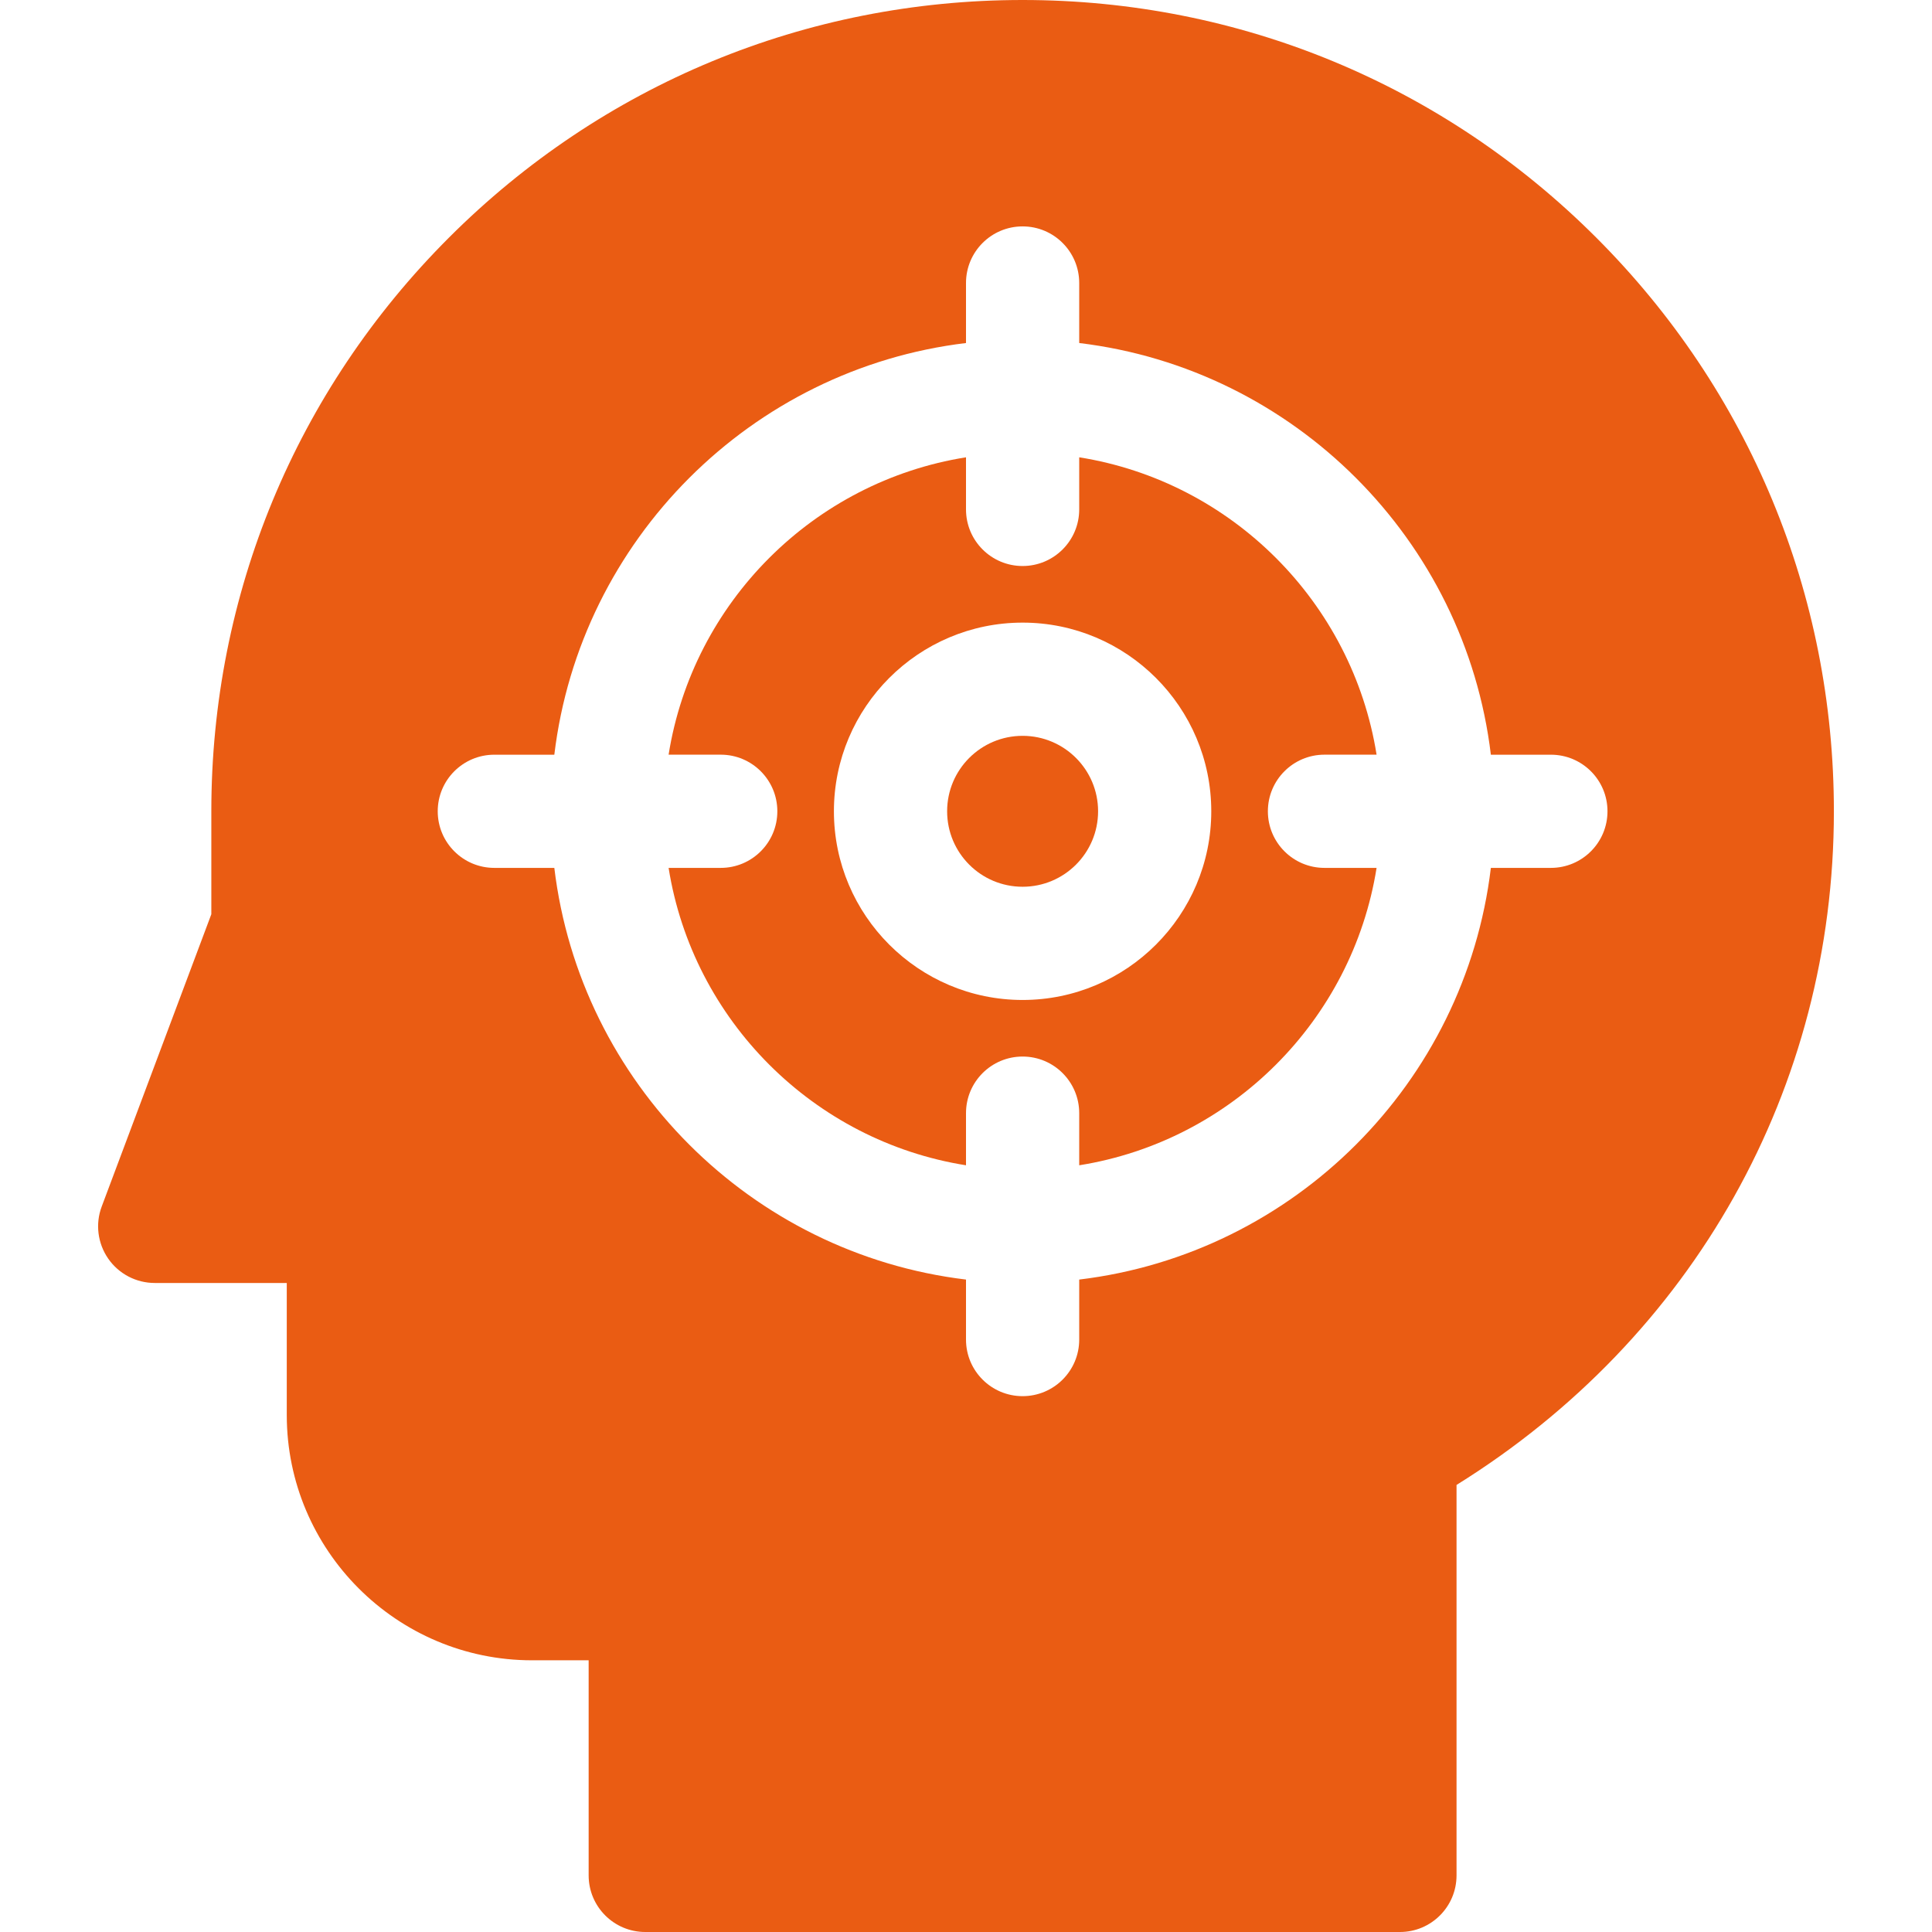
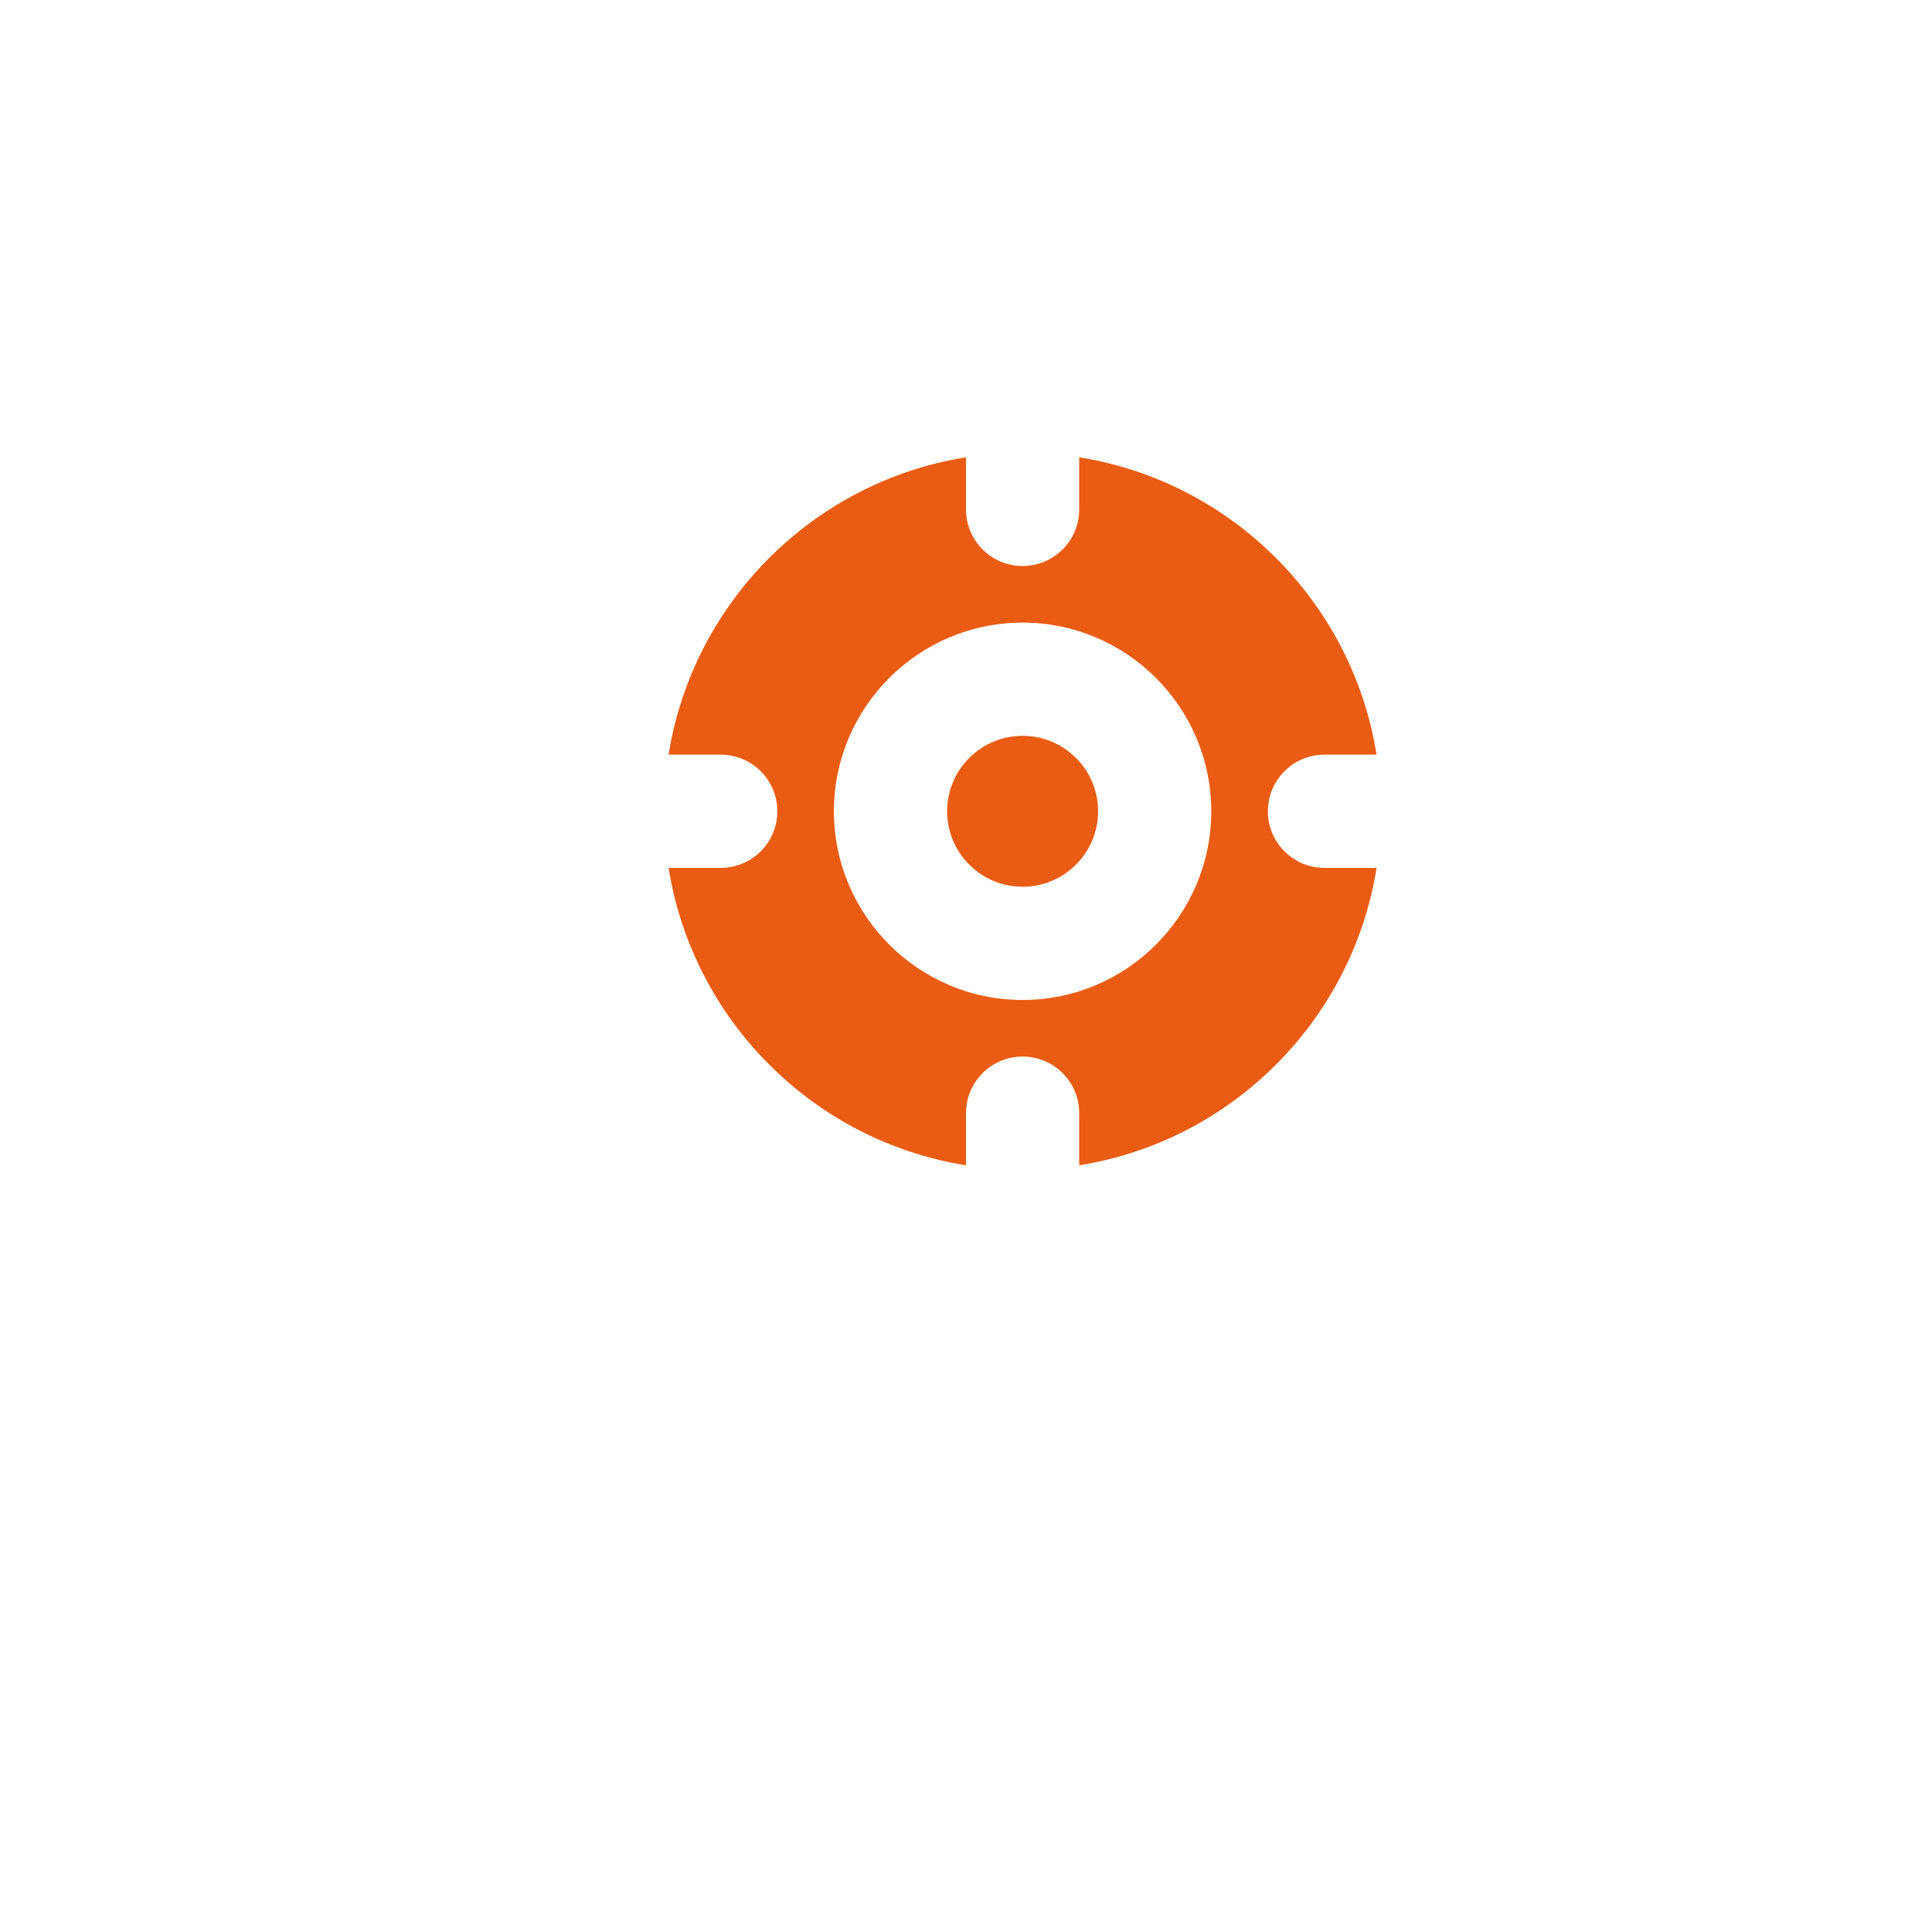
<svg xmlns="http://www.w3.org/2000/svg" width="60" height="60" viewBox="0 0 60 60" fill="none">
  <path d="M31.758 27.539C33.052 27.539 34.102 26.49 34.102 25.195C34.102 23.901 33.052 22.852 31.758 22.852C30.463 22.852 29.414 23.901 29.414 25.195C29.414 26.49 30.463 27.539 31.758 27.539Z" fill="#EA5C13" />
  <path d="M39.375 25.195C39.375 24.224 40.162 23.437 41.133 23.437H42.751C41.997 18.704 38.249 14.956 33.516 14.202V15.82C33.516 16.791 32.728 17.578 31.758 17.578C30.787 17.578 30 16.791 30 15.82V14.202C25.266 14.956 21.518 18.704 20.764 23.437H22.383C23.354 23.437 24.141 24.224 24.141 25.195C24.141 26.166 23.354 26.953 22.383 26.953H20.764C21.518 31.687 25.266 35.435 30 36.189V34.57C30 33.599 30.787 32.812 31.758 32.812C32.728 32.812 33.516 33.599 33.516 34.57V36.189C38.249 35.435 41.997 31.687 42.751 26.953H41.133C40.162 26.953 39.375 26.166 39.375 25.195ZM31.758 31.055C28.527 31.055 25.898 28.426 25.898 25.195C25.898 21.964 28.527 19.336 31.758 19.336C34.989 19.336 37.617 21.964 37.617 25.195C37.617 28.426 34.989 31.055 31.758 31.055Z" fill="#EA5C13" />
-   <path d="M49.574 7.38C44.815 2.621 38.488 0 31.758 0C25.028 0 18.701 2.621 13.942 7.38C9.183 12.138 6.563 18.465 6.563 25.195V28.392L3.159 37.469C2.956 38.008 3.032 38.613 3.36 39.087C3.688 39.561 4.228 39.844 4.805 39.844H8.906V43.945C8.906 48.145 12.323 51.562 16.523 51.562H18.281V58.242C18.281 59.213 19.068 60 20.039 60H43.477C44.447 60 45.234 59.213 45.234 58.242V46.116C52.593 41.54 56.953 33.793 56.953 25.195C56.953 18.465 54.332 12.138 49.574 7.38ZM48.164 26.953H46.3C45.499 33.628 40.191 38.936 33.516 39.738V41.602C33.516 42.572 32.729 43.359 31.758 43.359C30.787 43.359 30 42.572 30 41.602V39.738C23.325 38.936 18.017 33.628 17.215 26.953H15.352C14.381 26.953 13.594 26.166 13.594 25.195C13.594 24.224 14.381 23.438 15.352 23.438H17.215C18.017 16.763 23.325 11.455 30 10.653V8.789C30 7.818 30.787 7.031 31.758 7.031C32.729 7.031 33.516 7.818 33.516 8.789V10.653C40.191 11.455 45.499 16.763 46.3 23.438H48.164C49.135 23.438 49.922 24.224 49.922 25.195C49.922 26.166 49.135 26.953 48.164 26.953Z" fill="#EA5C13" />
</svg>